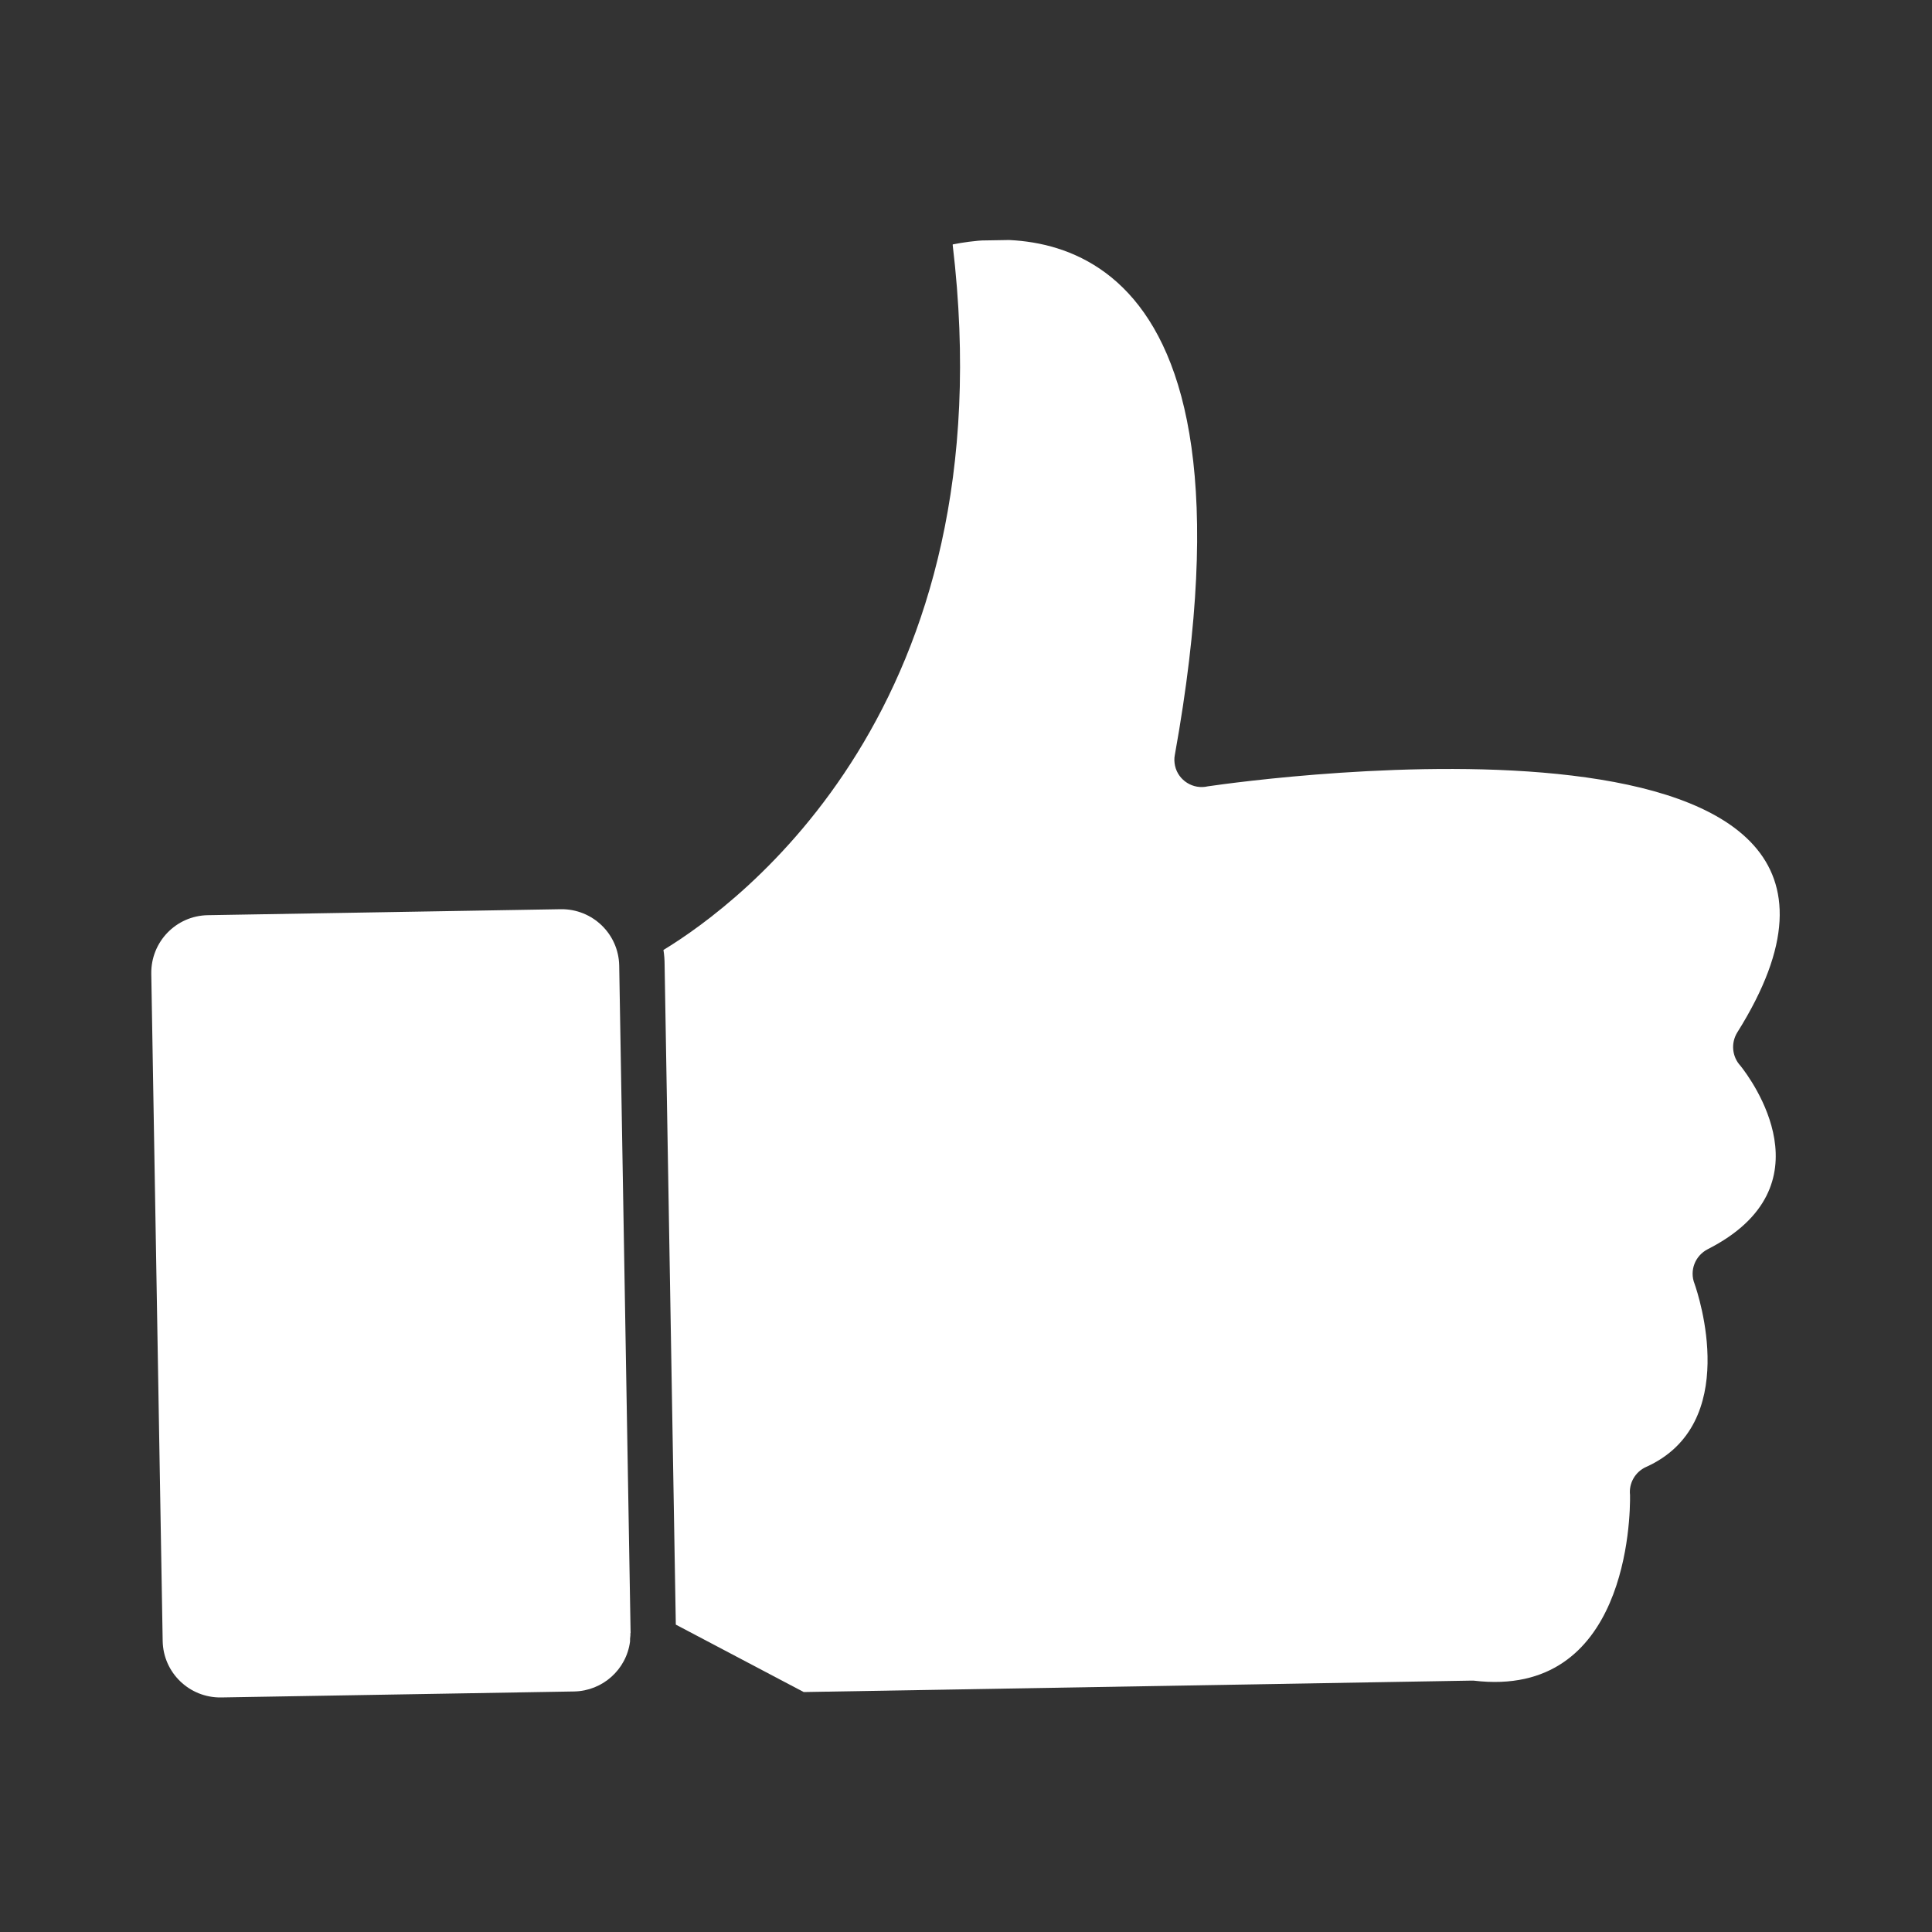
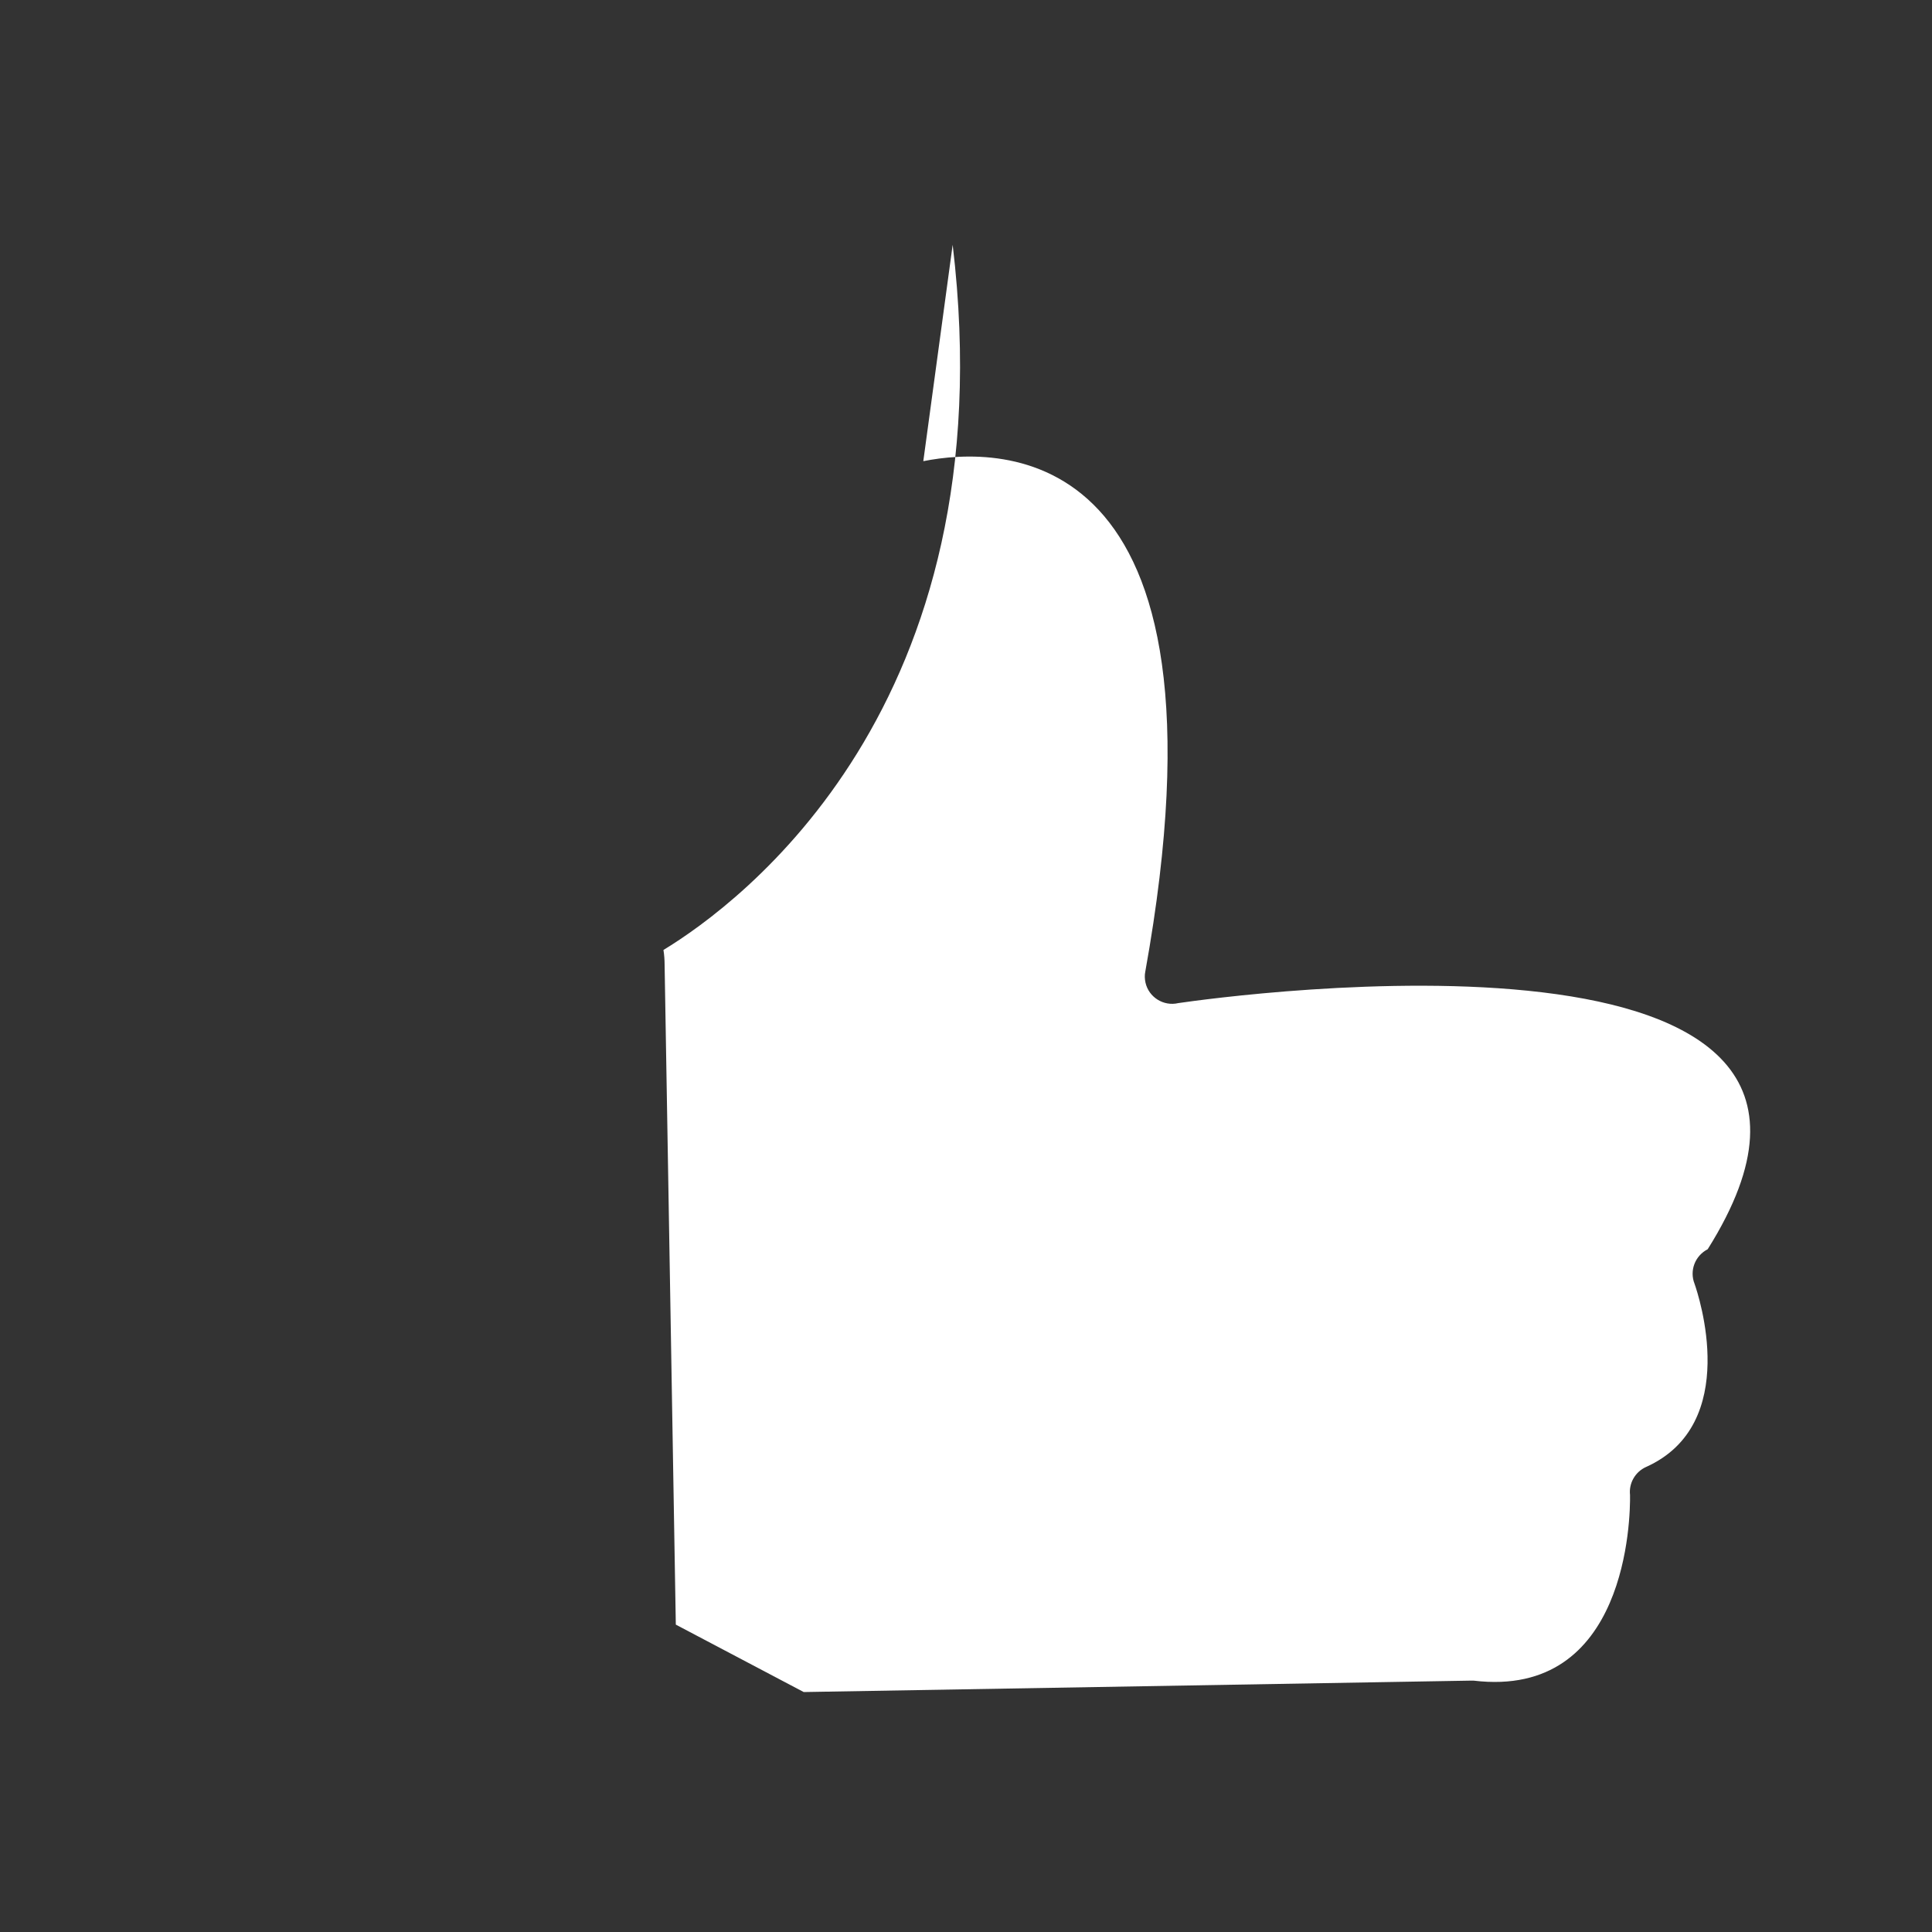
<svg xmlns="http://www.w3.org/2000/svg" id="Camada_1" data-name="Camada 1" viewBox="0 0 100 100">
  <rect x="0" y="0" width="100" height="100" fill="#333333" stroke="none" />
  <defs>
    <clipPath id="clippath">
      <rect x="7.83" y="12.46" width="84.33" height="75.07" transform="translate(-.84 .86) rotate(-.97)" style="fill: none; stroke-width: 0px;" />
    </clipPath>
  </defs>
  <g id="Grupo_575" data-name="Grupo 575">
    <g style="clip-path: url(#clippath);">
      <g id="Grupo_570" data-name="Grupo 570">
-         <path id="Caminho_795" data-name="Caminho 795" d="m49.31,12.67c2.85,23.89-11.04,34.11-14.97,36.5.04.25.06.51.06.77l.58,34.15,6.62,3.49,34.46-.59c.07,0,.14,0,.22,0h0c7.96.95,8.11-8.45,8.09-9.61-.07-.61.27-1.2.83-1.45h0c4.94-2.22,2.71-8.91,2.51-9.48-.27-.68.02-1.45.68-1.79h0c6.39-3.25,2.24-8.81,1.7-9.49-.44-.47-.51-1.18-.17-1.73h0c11.39-18.13-25.07-13.08-27.4-12.74-.76.18-1.53-.3-1.7-1.06-.04-.19-.05-.38-.01-.57h0c4.99-27.7-7.58-27.2-11.49-26.42" style="fill: #fff; fill-rule: evenodd; stroke-width: 0px;" />
-         <path id="Caminho_796" data-name="Caminho 796" d="m32.64,84.53l-.59-34.55c-.03-1.64-1.38-2.94-3.02-2.92l-18.28.31c-1.64.03-2.94,1.38-2.92,3.02l.59,34.55c.03,1.64,1.38,2.94,3.02,2.92l18.28-.31c1.47-.03,2.7-1.13,2.89-2.58,0-.11,0-.21.02-.32v-.12" style="fill: #fff; fill-rule: evenodd; stroke-width: 0px;" />
+         <path id="Caminho_795" data-name="Caminho 795" d="m49.31,12.67c2.85,23.89-11.04,34.11-14.97,36.5.04.25.06.51.06.77l.58,34.15,6.62,3.49,34.46-.59c.07,0,.14,0,.22,0h0c7.96.95,8.11-8.45,8.09-9.61-.07-.61.27-1.2.83-1.45h0c4.94-2.22,2.71-8.91,2.51-9.48-.27-.68.02-1.45.68-1.79h0h0c11.39-18.13-25.07-13.08-27.4-12.74-.76.18-1.53-.3-1.7-1.06-.04-.19-.05-.38-.01-.57h0c4.99-27.7-7.58-27.2-11.49-26.42" style="fill: #fff; fill-rule: evenodd; stroke-width: 0px;" />
      </g>
    </g>
  </g>
</svg>